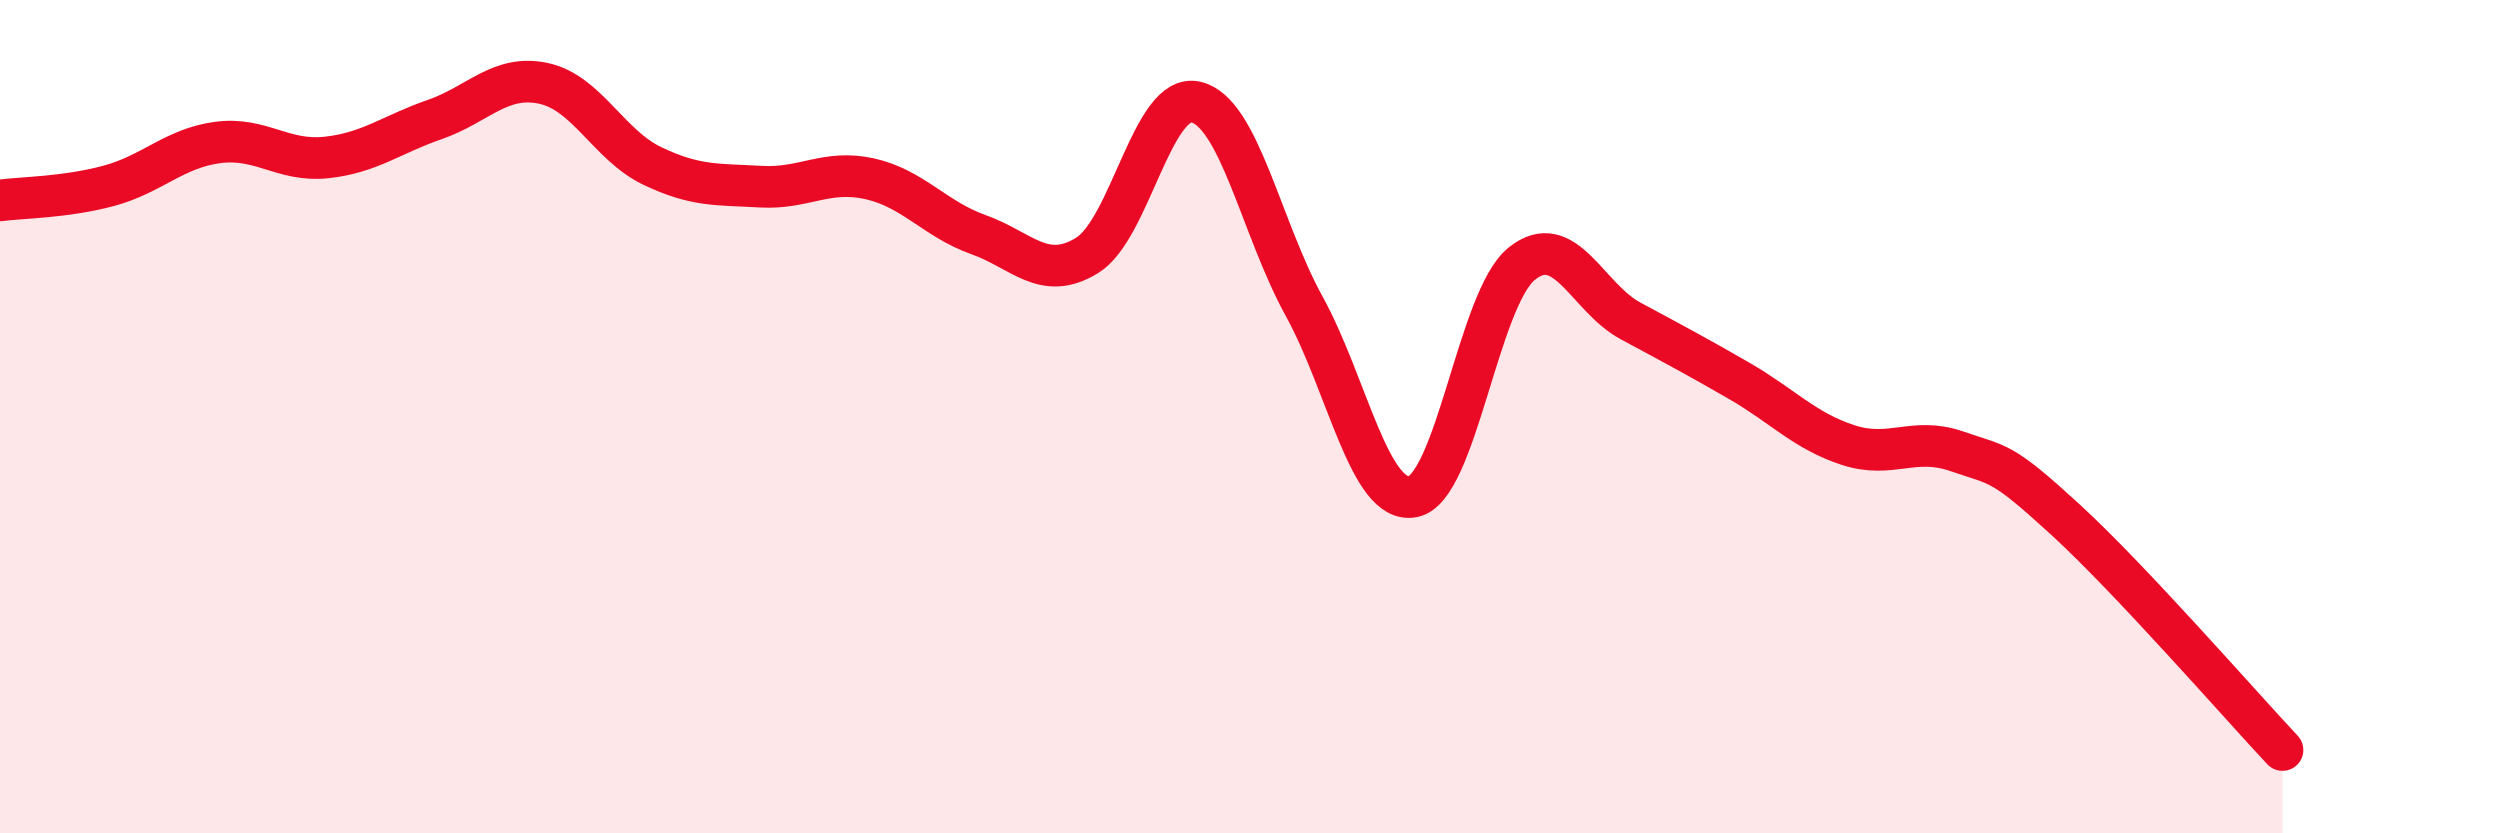
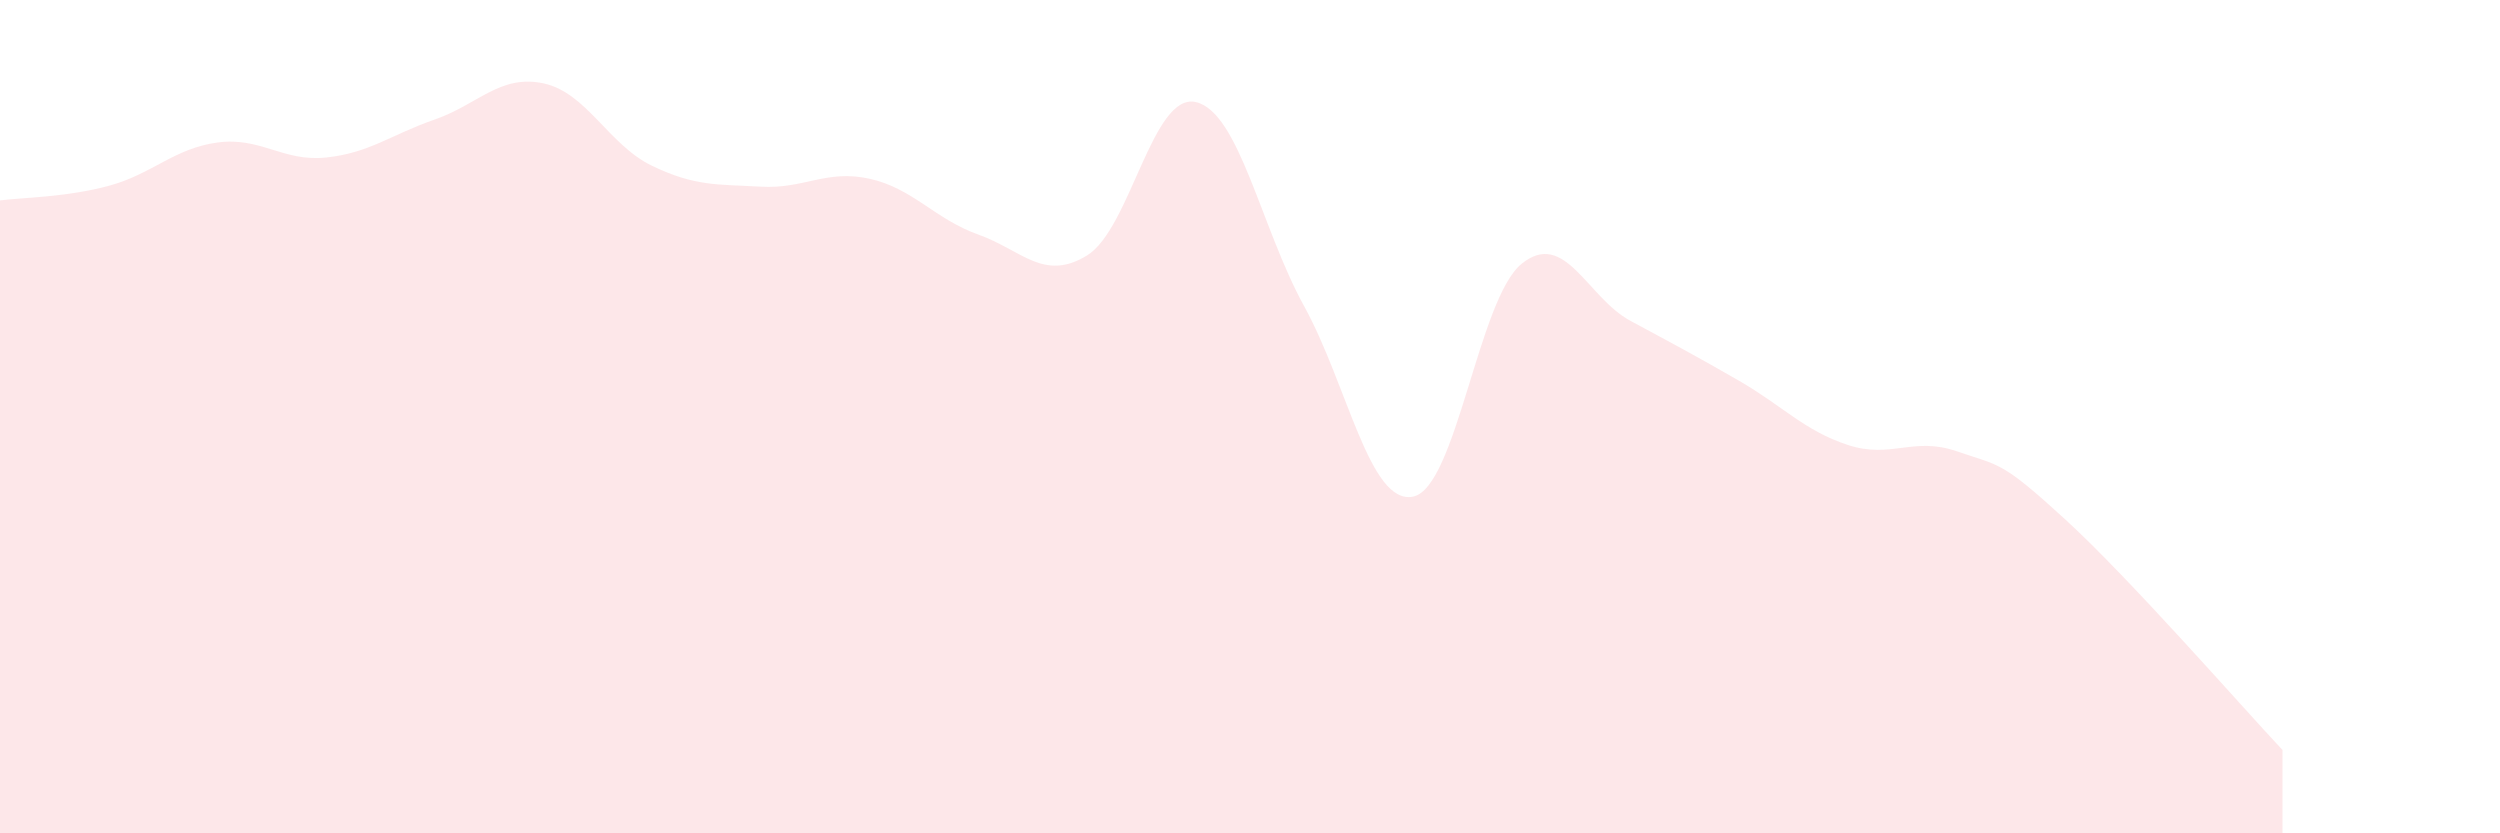
<svg xmlns="http://www.w3.org/2000/svg" width="60" height="20" viewBox="0 0 60 20">
  <path d="M 0,4.81 C 0.52,4.74 1.57,4.74 2.61,4.46 C 3.65,4.18 4.18,3.56 5.22,3.42 C 6.26,3.28 6.79,3.89 7.83,3.78 C 8.87,3.67 9.39,3.23 10.43,2.87 C 11.47,2.51 12,1.78 13.04,2 C 14.08,2.22 14.61,3.48 15.65,3.98 C 16.69,4.48 17.22,4.42 18.26,4.48 C 19.3,4.54 19.83,4.06 20.87,4.29 C 21.91,4.52 22.44,5.26 23.48,5.63 C 24.52,6 25.05,6.77 26.09,6.13 C 27.13,5.49 27.66,2.21 28.7,2.45 C 29.74,2.69 30.26,5.46 31.3,7.35 C 32.34,9.24 32.87,12.12 33.91,11.92 C 34.95,11.72 35.48,7.17 36.52,6.33 C 37.56,5.49 38.09,7.14 39.13,7.7 C 40.17,8.26 40.7,8.54 41.74,9.14 C 42.78,9.74 43.31,10.34 44.35,10.68 C 45.39,11.02 45.92,10.47 46.96,10.83 C 48,11.19 48.01,11.04 49.57,12.47 C 51.13,13.9 53.74,16.89 54.78,18L54.78 20L0 20Z" fill="#EB0A25" opacity="0.1" stroke-linecap="round" stroke-linejoin="round" />
-   <path d="M 0,4.81 C 0.52,4.74 1.57,4.74 2.61,4.46 C 3.65,4.18 4.18,3.56 5.22,3.42 C 6.26,3.28 6.79,3.89 7.83,3.78 C 8.87,3.67 9.39,3.23 10.43,2.87 C 11.47,2.51 12,1.78 13.04,2 C 14.08,2.22 14.61,3.48 15.65,3.98 C 16.69,4.48 17.22,4.42 18.26,4.48 C 19.3,4.54 19.83,4.06 20.87,4.29 C 21.91,4.52 22.44,5.26 23.48,5.63 C 24.52,6 25.05,6.77 26.09,6.13 C 27.13,5.49 27.66,2.21 28.7,2.45 C 29.74,2.69 30.26,5.46 31.3,7.35 C 32.34,9.24 32.87,12.12 33.91,11.92 C 34.95,11.72 35.48,7.17 36.52,6.33 C 37.56,5.49 38.09,7.14 39.13,7.7 C 40.17,8.26 40.7,8.54 41.74,9.14 C 42.78,9.74 43.31,10.34 44.35,10.68 C 45.39,11.02 45.92,10.47 46.96,10.83 C 48,11.19 48.01,11.04 49.57,12.47 C 51.13,13.9 53.74,16.89 54.78,18" stroke="#EB0A25" stroke-width="1" fill="none" stroke-linecap="round" stroke-linejoin="round" />
</svg>